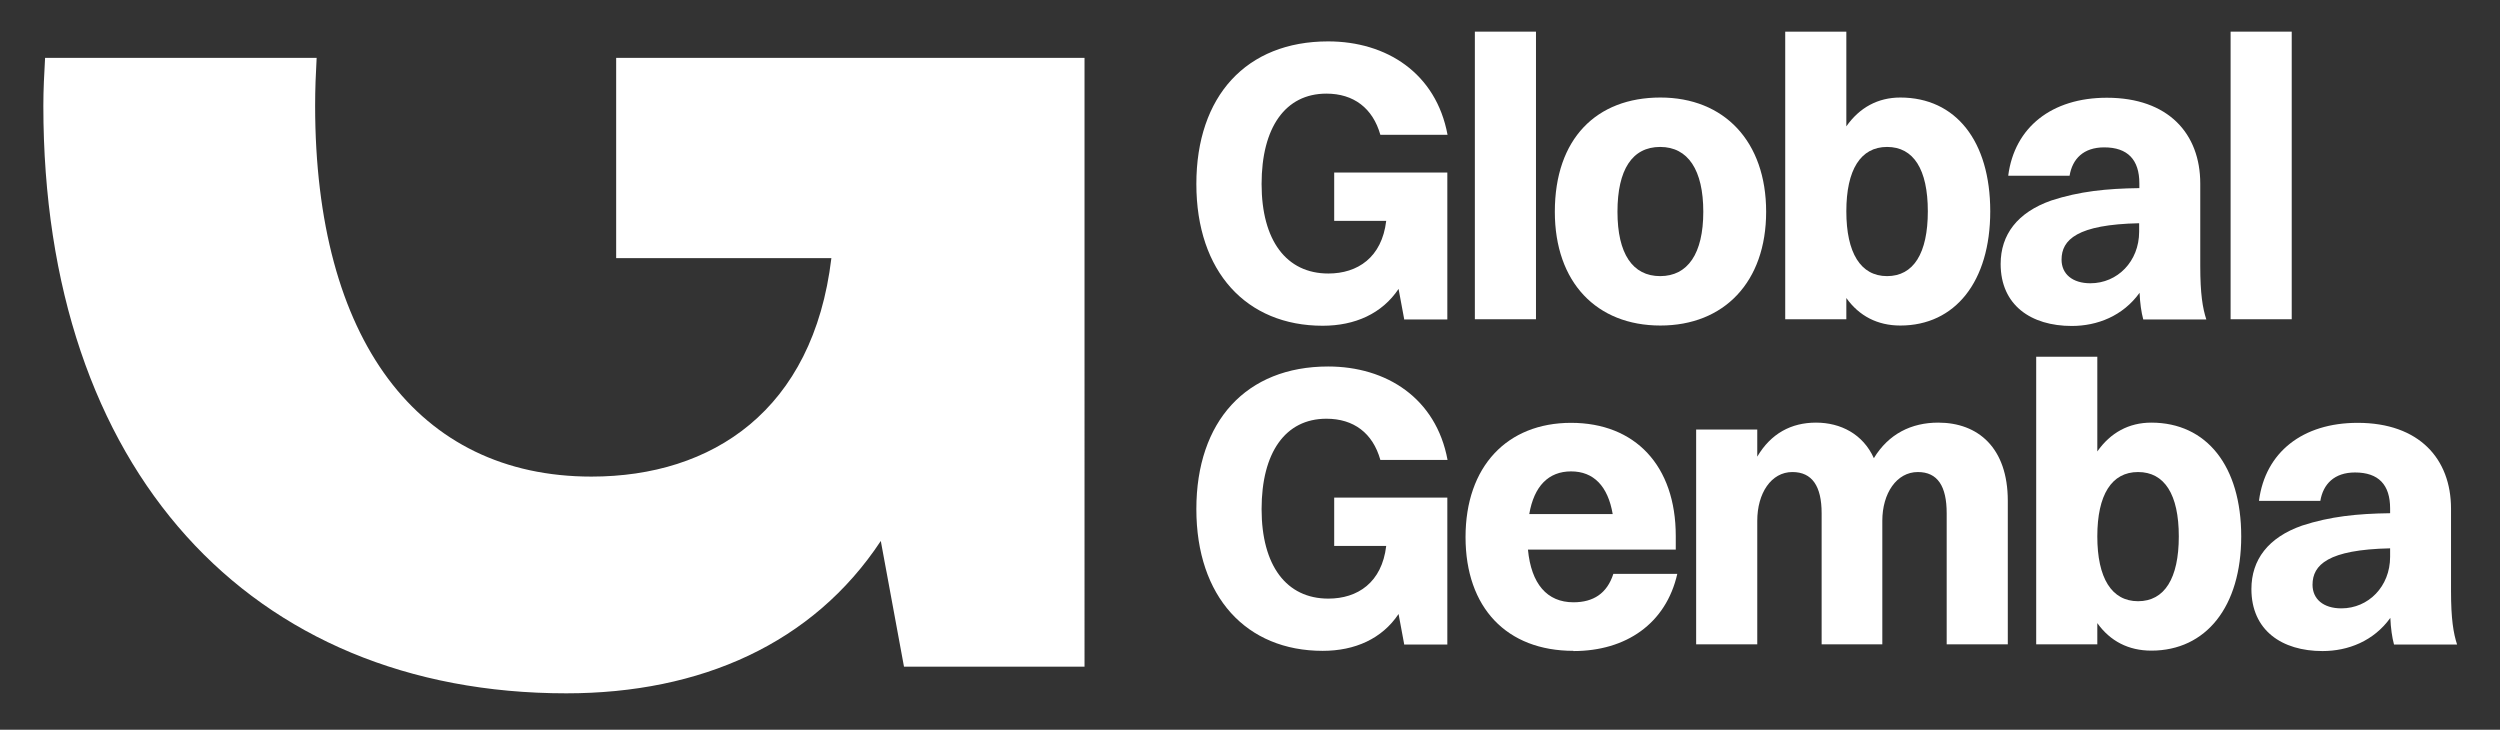
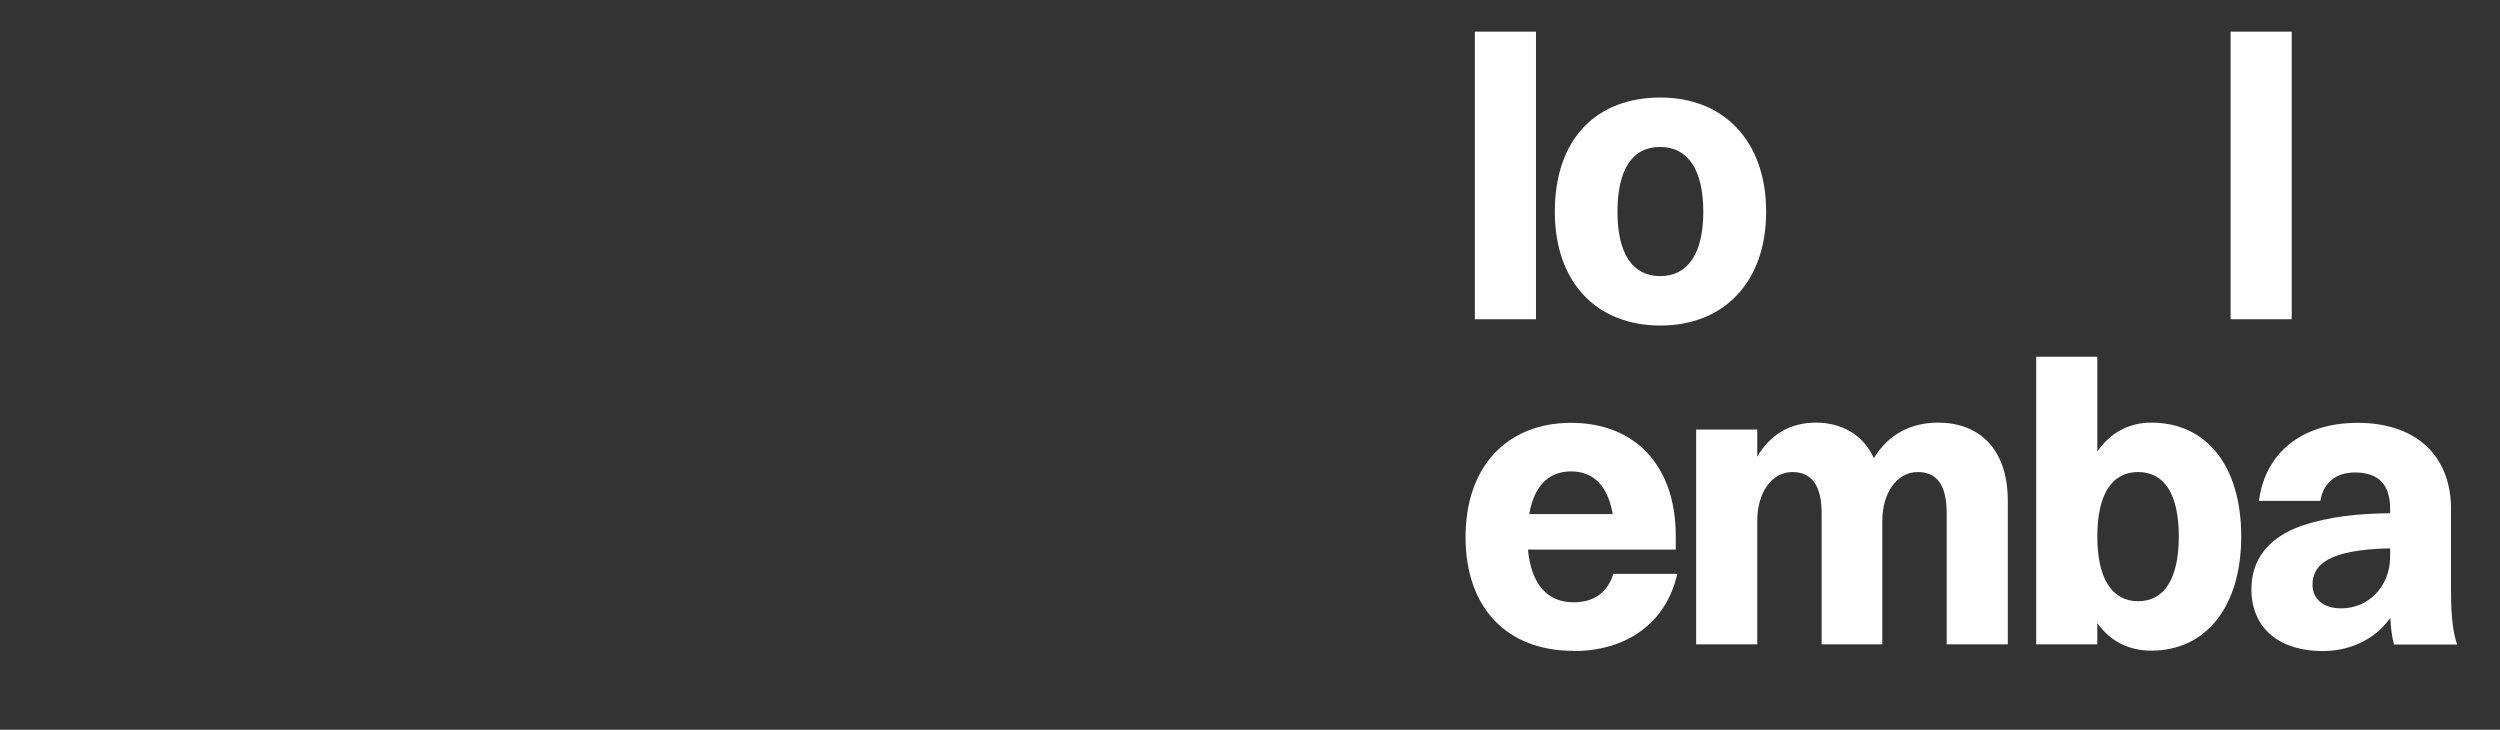
<svg xmlns="http://www.w3.org/2000/svg" version="1.1" viewBox="0 0 115.35 33.67">
  <rect x="0" y="0" width="115.35" height="33.67" fill="#333333" stroke="none" />
  <defs>
    <style>
      .cls-1 {
        fill: #fff;
      }
    </style>
  </defs>
  <g>
    <g id="Capa_1">
      <g>
-         <path class="cls-1" d="M64.79,29.73l-.26-1.4c-.76,1.14-2.01,1.7-3.5,1.7-3.52,0-5.83-2.49-5.83-6.54s2.3-6.58,6.08-6.58c2.69,0,4.98,1.46,5.51,4.31h-3.1c-.35-1.24-1.23-1.9-2.49-1.9-1.9,0-2.99,1.57-2.99,4.17s1.14,4.13,3.08,4.13c1.35,0,2.47-.74,2.67-2.43h-2.4v-2.23h5.22v6.78h-2.01Z" />
        <path class="cls-1" d="M72.6,30.03c-3.08,0-4.98-1.99-4.98-5.25s1.92-5.27,4.87-5.27,4.83,1.97,4.83,5.22v.63h-6.82c.15,1.58.88,2.43,2.1,2.43.92,0,1.55-.41,1.84-1.31h2.95c-.52,2.29-2.36,3.56-4.79,3.56ZM70.56,23.72h3.85c-.22-1.29-.88-1.97-1.92-1.97s-1.71.68-1.93,1.97Z" />
        <path class="cls-1" d="M78.26,19.82h2.82v1.25c.63-1.07,1.57-1.57,2.71-1.57s2.17.53,2.67,1.64c.68-1.12,1.73-1.64,2.97-1.64,1.84,0,3.21,1.16,3.21,3.61v6.62h-2.82v-6.05c0-1.25-.42-1.9-1.33-1.9-.98,0-1.64.98-1.64,2.25v5.7h-2.8v-6.05c0-1.25-.44-1.9-1.35-1.9-.98,0-1.62.98-1.62,2.25v5.7h-2.82v-9.92Z" />
        <path class="cls-1" d="M93.95,29.73v-13.27h2.82v4.37c.61-.87,1.46-1.33,2.49-1.33,2.56,0,4.15,2.01,4.15,5.25s-1.62,5.27-4.15,5.27c-1.05,0-1.9-.44-2.49-1.27v.98h-2.82ZM96.77,24.75c0,1.92.66,2.99,1.88,2.99s1.88-1.05,1.88-2.99-.66-2.97-1.88-2.97-1.88,1.05-1.88,2.97Z" />
        <path class="cls-1" d="M104.23,23.1c.29-2.23,2.01-3.59,4.55-3.59,2.84,0,4.31,1.66,4.31,3.96v3.8c0,1.29.11,1.95.28,2.47h-2.91c-.09-.33-.15-.76-.17-1.23-.77,1.07-1.95,1.53-3.13,1.53-1.88,0-3.28-.96-3.28-2.86,0-1.35.77-2.38,2.34-2.93,1.29-.42,2.53-.55,4.06-.57v-.22c0-1.09-.53-1.66-1.62-1.66-.96,0-1.47.54-1.6,1.31h-2.82ZM108.03,28.07c1.25,0,2.25-1.01,2.25-2.38v-.39c-2.86.06-3.58.76-3.58,1.68,0,.66.5,1.09,1.33,1.09Z" />
      </g>
      <g>
-         <path class="cls-1" d="M64.79,14.73l-.26-1.4c-.76,1.14-2.01,1.7-3.5,1.7-3.52,0-5.83-2.49-5.83-6.54s2.3-6.58,6.08-6.58c2.69,0,4.98,1.46,5.51,4.31h-3.1c-.35-1.23-1.23-1.9-2.49-1.9-1.9,0-2.99,1.57-2.99,4.17s1.14,4.13,3.08,4.13c1.35,0,2.47-.74,2.67-2.43h-2.4v-2.23h5.22v6.78h-2.01Z" />
        <path class="cls-1" d="M68.05,1.46h2.82v13.27h-2.82V1.46Z" />
        <path class="cls-1" d="M71.74,9.77c0-3.37,1.92-5.27,4.87-5.27s4.88,2.03,4.88,5.27-1.94,5.25-4.88,5.25-4.87-1.99-4.87-5.25ZM78.59,9.77c0-1.92-.7-2.99-1.99-2.99s-1.97,1.05-1.97,2.99.7,2.97,1.97,2.97,1.99-1.03,1.99-2.97Z" />
-         <path class="cls-1" d="M82.37,14.73V1.46h2.82v4.37c.61-.87,1.46-1.33,2.49-1.33,2.56,0,4.15,2.01,4.15,5.25s-1.62,5.27-4.15,5.27c-1.05,0-1.9-.44-2.49-1.27v.98h-2.82ZM85.19,9.75c0,1.92.66,2.99,1.88,2.99s1.88-1.05,1.88-2.99-.66-2.97-1.88-2.97-1.88,1.05-1.88,2.97Z" />
-         <path class="cls-1" d="M92.66,8.1c.29-2.23,2.01-3.59,4.55-3.59,2.84,0,4.31,1.66,4.31,3.96v3.8c0,1.29.11,1.95.28,2.47h-2.91c-.09-.33-.15-.76-.17-1.23-.77,1.07-1.95,1.53-3.13,1.53-1.88,0-3.28-.96-3.28-2.86,0-1.35.77-2.38,2.34-2.93,1.29-.42,2.53-.55,4.06-.57v-.22c0-1.09-.54-1.66-1.62-1.66-.96,0-1.47.53-1.6,1.31h-2.82ZM96.45,13.07c1.25,0,2.25-1.01,2.25-2.38v-.39c-2.86.06-3.58.76-3.58,1.68,0,.66.5,1.09,1.33,1.09Z" />
        <path class="cls-1" d="M102.92,1.46h2.82v13.27h-2.82V1.46Z" />
      </g>
-       <path class="cls-1" d="M28.43,11.91h9.93c-.84,7.03-5.5,10.08-11.07,10.08-8.02,0-12.75-6.34-12.75-17.11,0-.76.03-1.5.07-2.21H2.08c-.04.73-.08,1.46-.08,2.21,0,16.8,9.55,27.11,24.13,27.11,6.19,0,11.38-2.29,14.51-7.03l1.07,5.8h8.33V2.67h-21.61v9.24Z" />
    </g>
  </g>
</svg>